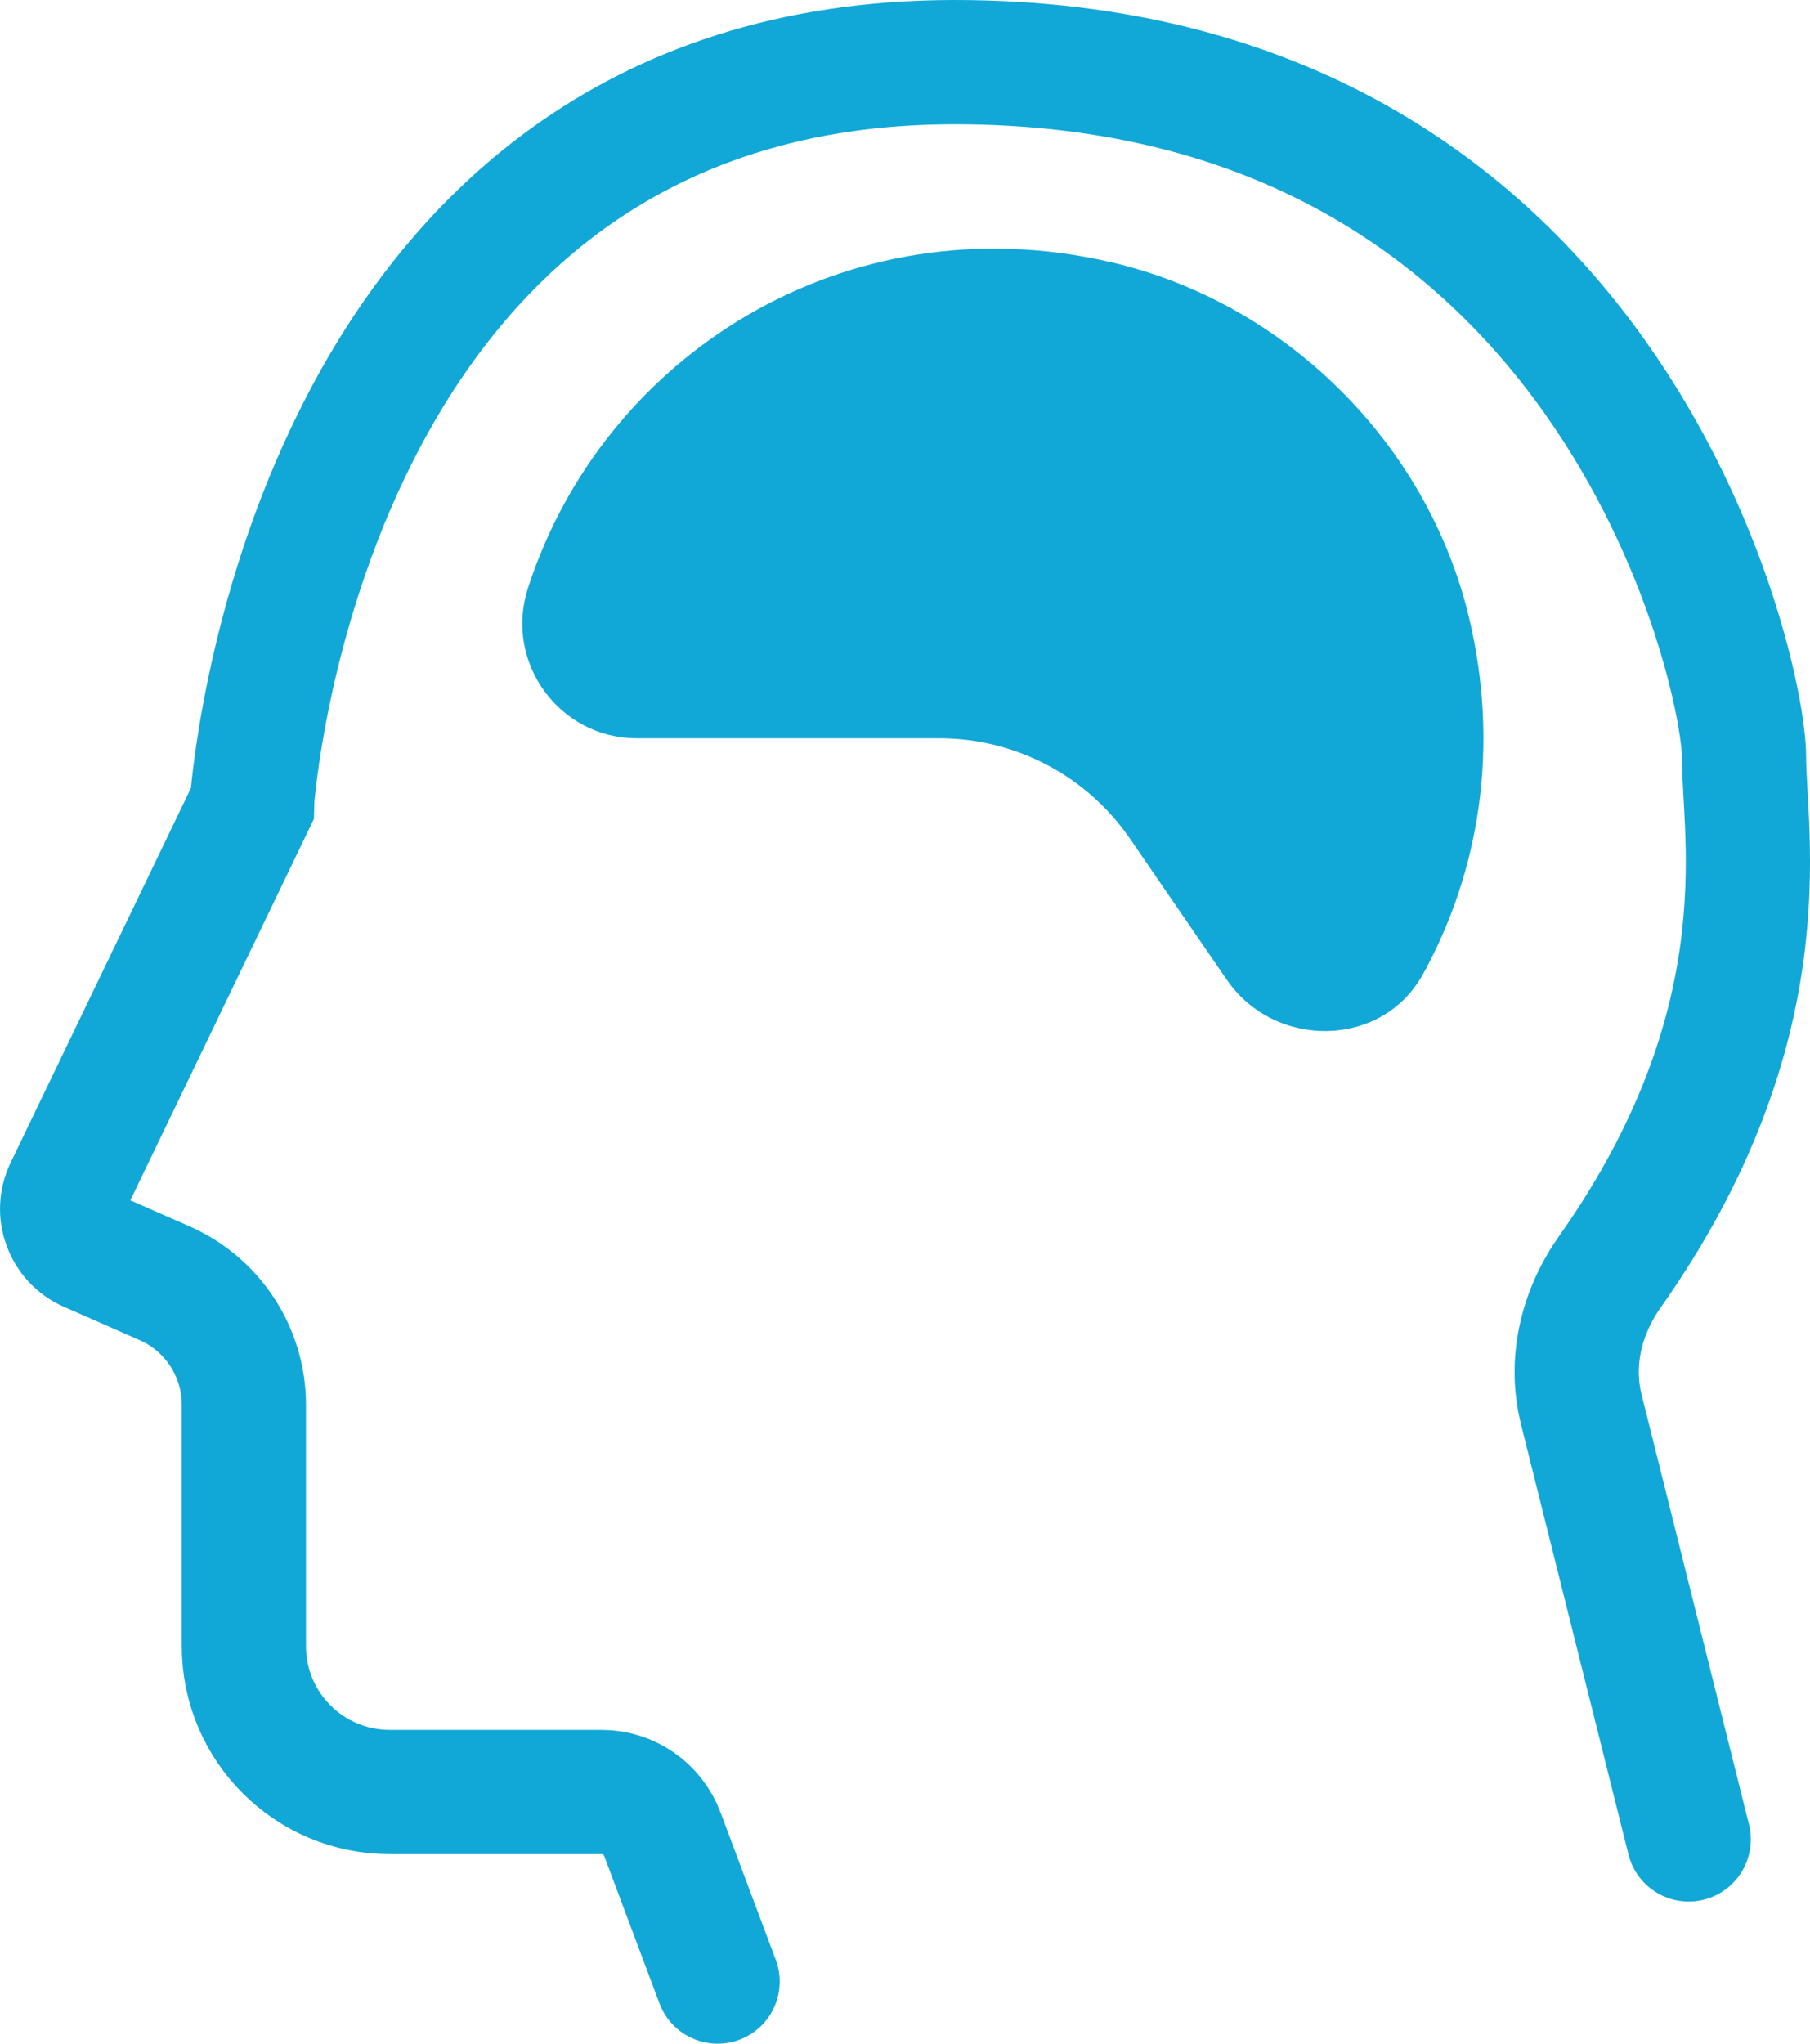
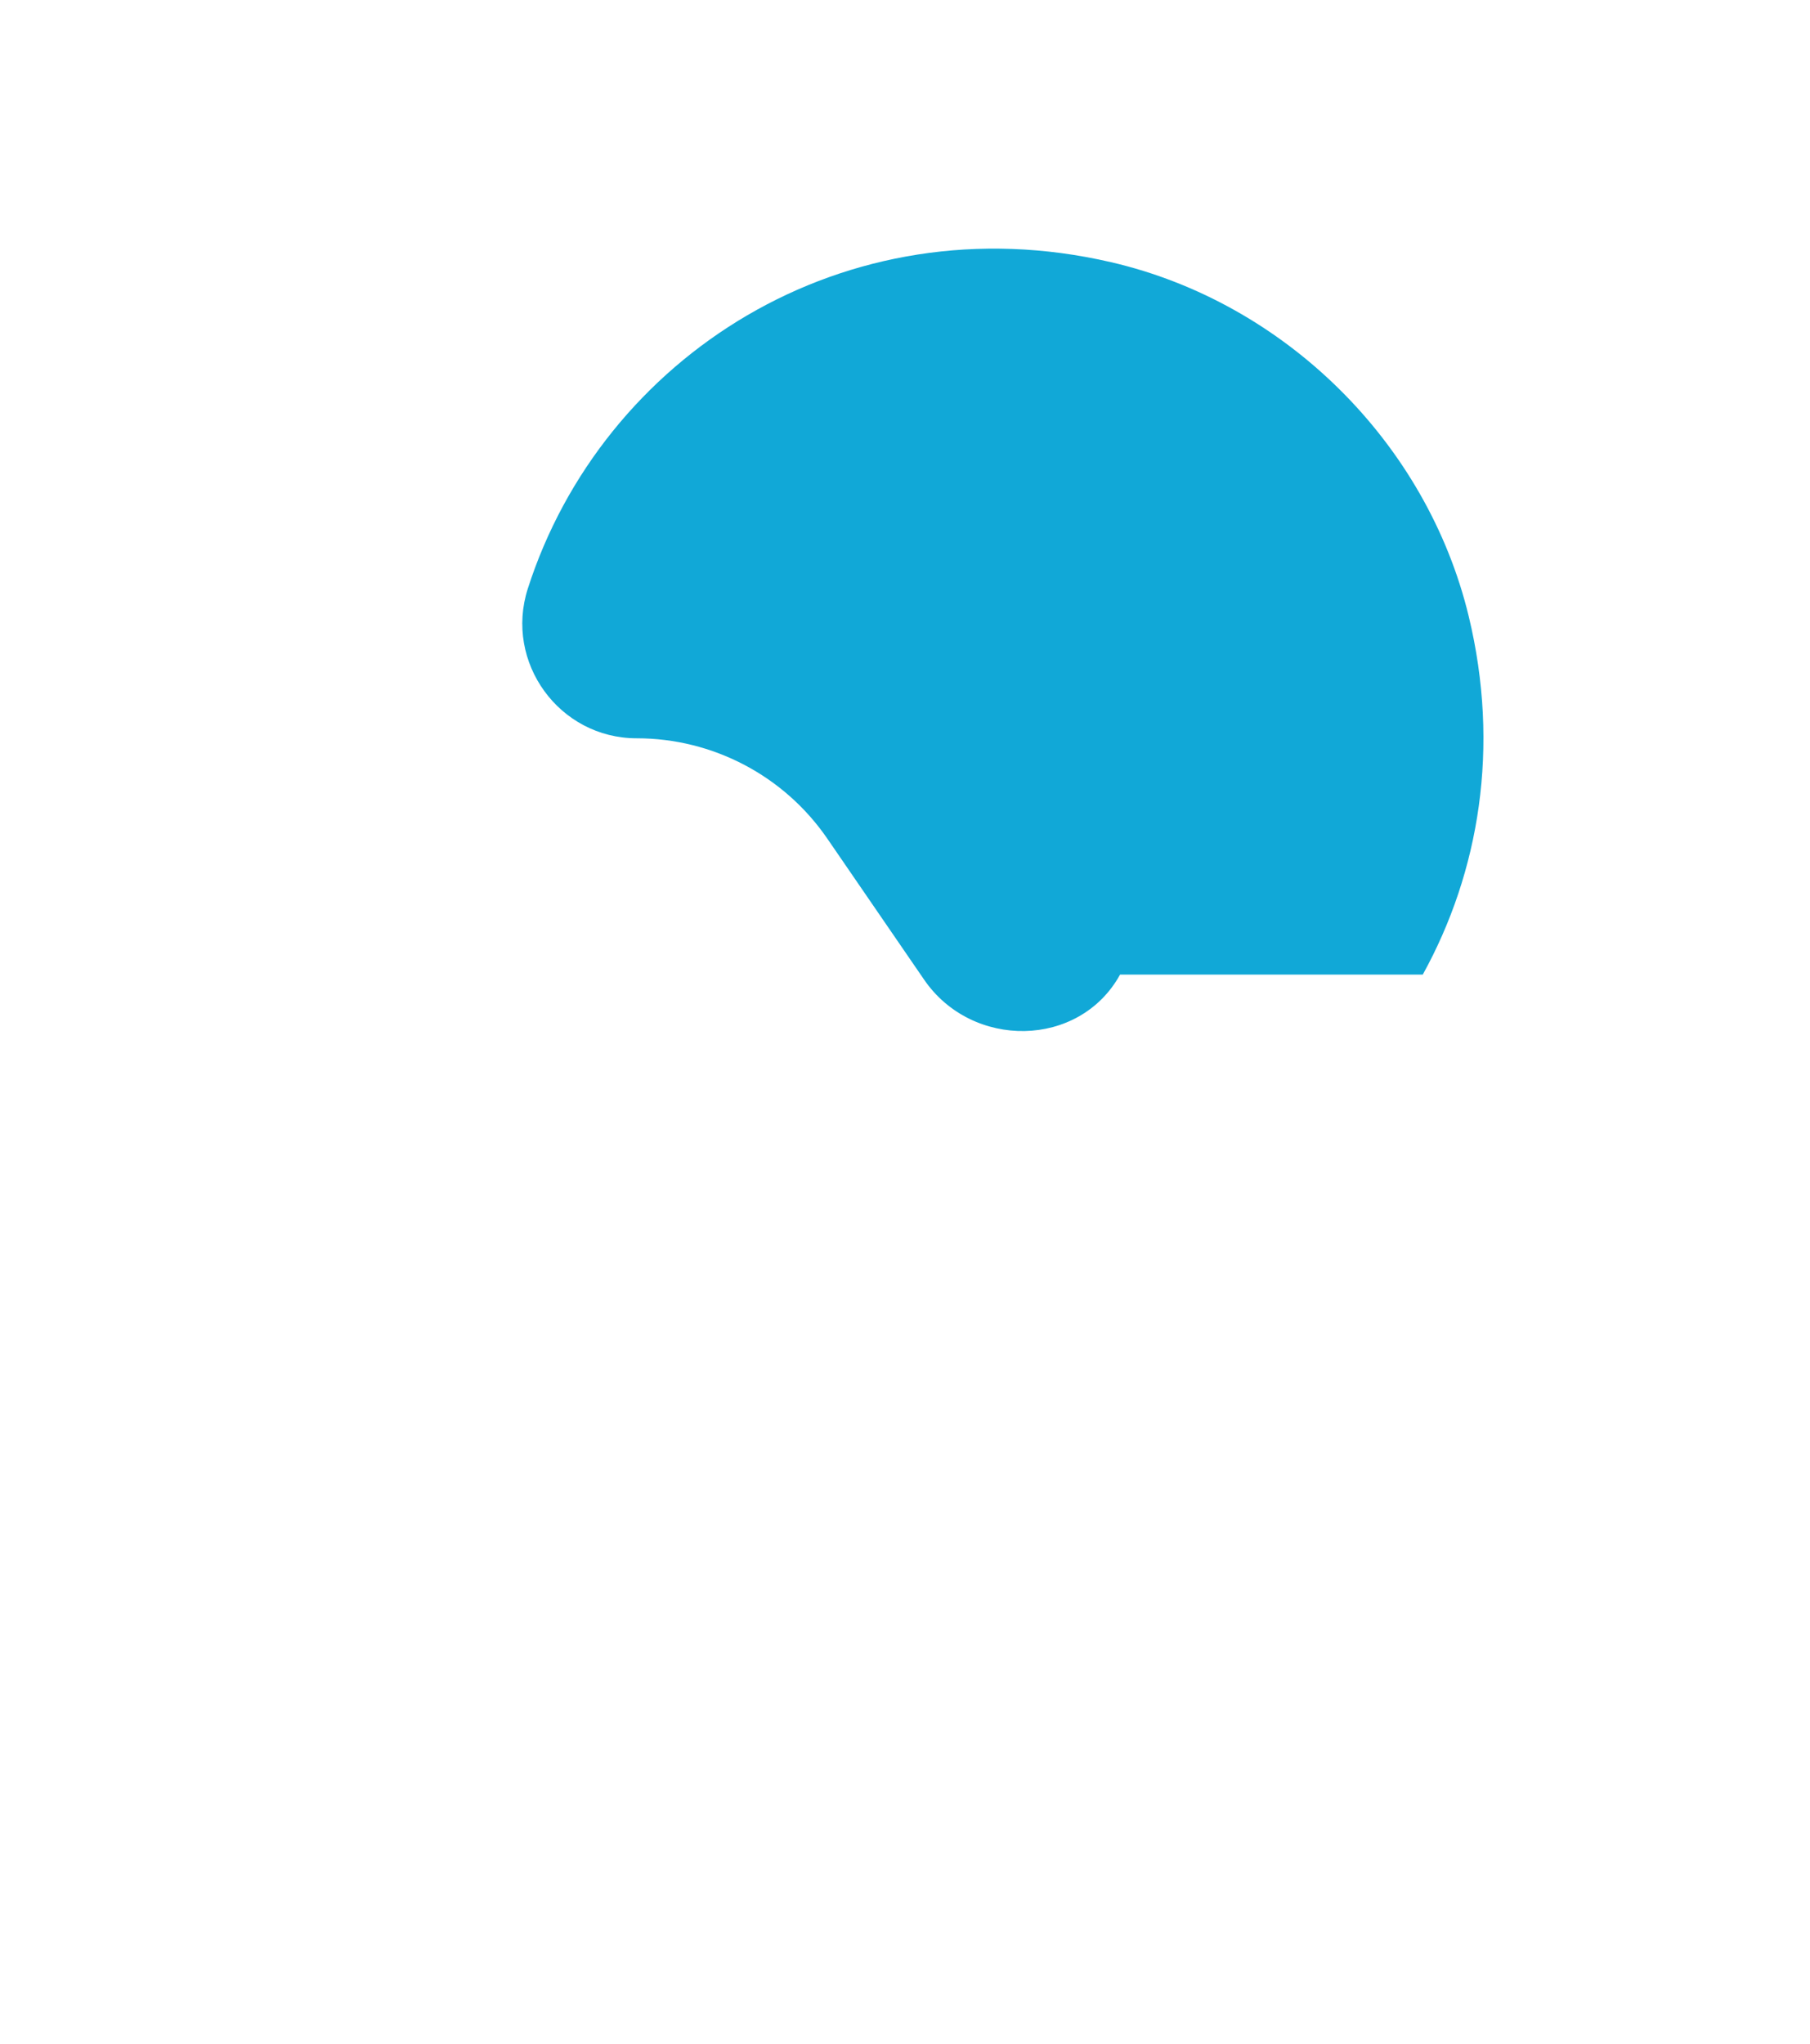
<svg xmlns="http://www.w3.org/2000/svg" id="b" width="29.145" height="32.894" viewBox="0 0 29.145 32.894">
  <defs>
    <style>.d{fill:#11a8d7;}.e{fill:none;stroke:#11a8d7;stroke-linecap:round;stroke-miterlimit:10;stroke-width:2px;}</style>
  </defs>
  <g id="c">
-     <path class="e" d="m11.555,31.894l-.89-2.373c-.153-.408-.543-.678-.978-.678h-3.412c-1.297,0-2.348-1.051-2.348-2.348v-3.884c0-.848-.501-1.616-1.277-1.957l-1.22-.537c-.372-.164-.535-.604-.358-.97l2.983-6.195S4.817,1,15.369,1s12.714,9.789,12.714,11.188c0,1.259.636,4.323-2.163,8.286-.456.647-.65,1.442-.458,2.21l1.73,6.922" />
-     <path class="d" d="m22.91,15.686c.911-1.65,1.247-3.662.74-5.765-.675-2.796-2.958-5.052-5.76-5.701-4.296-.995-8.194,1.524-9.391,5.254-.381,1.187.507,2.409,1.753,2.409h4.873c1.228,0,2.377.605,3.071,1.617l1.558,2.269c.77,1.122,2.497,1.108,3.155-.083Z" />
+     <path class="d" d="m22.91,15.686c.911-1.65,1.247-3.662.74-5.765-.675-2.796-2.958-5.052-5.76-5.701-4.296-.995-8.194,1.524-9.391,5.254-.381,1.187.507,2.409,1.753,2.409c1.228,0,2.377.605,3.071,1.617l1.558,2.269c.77,1.122,2.497,1.108,3.155-.083Z" />
  </g>
</svg>